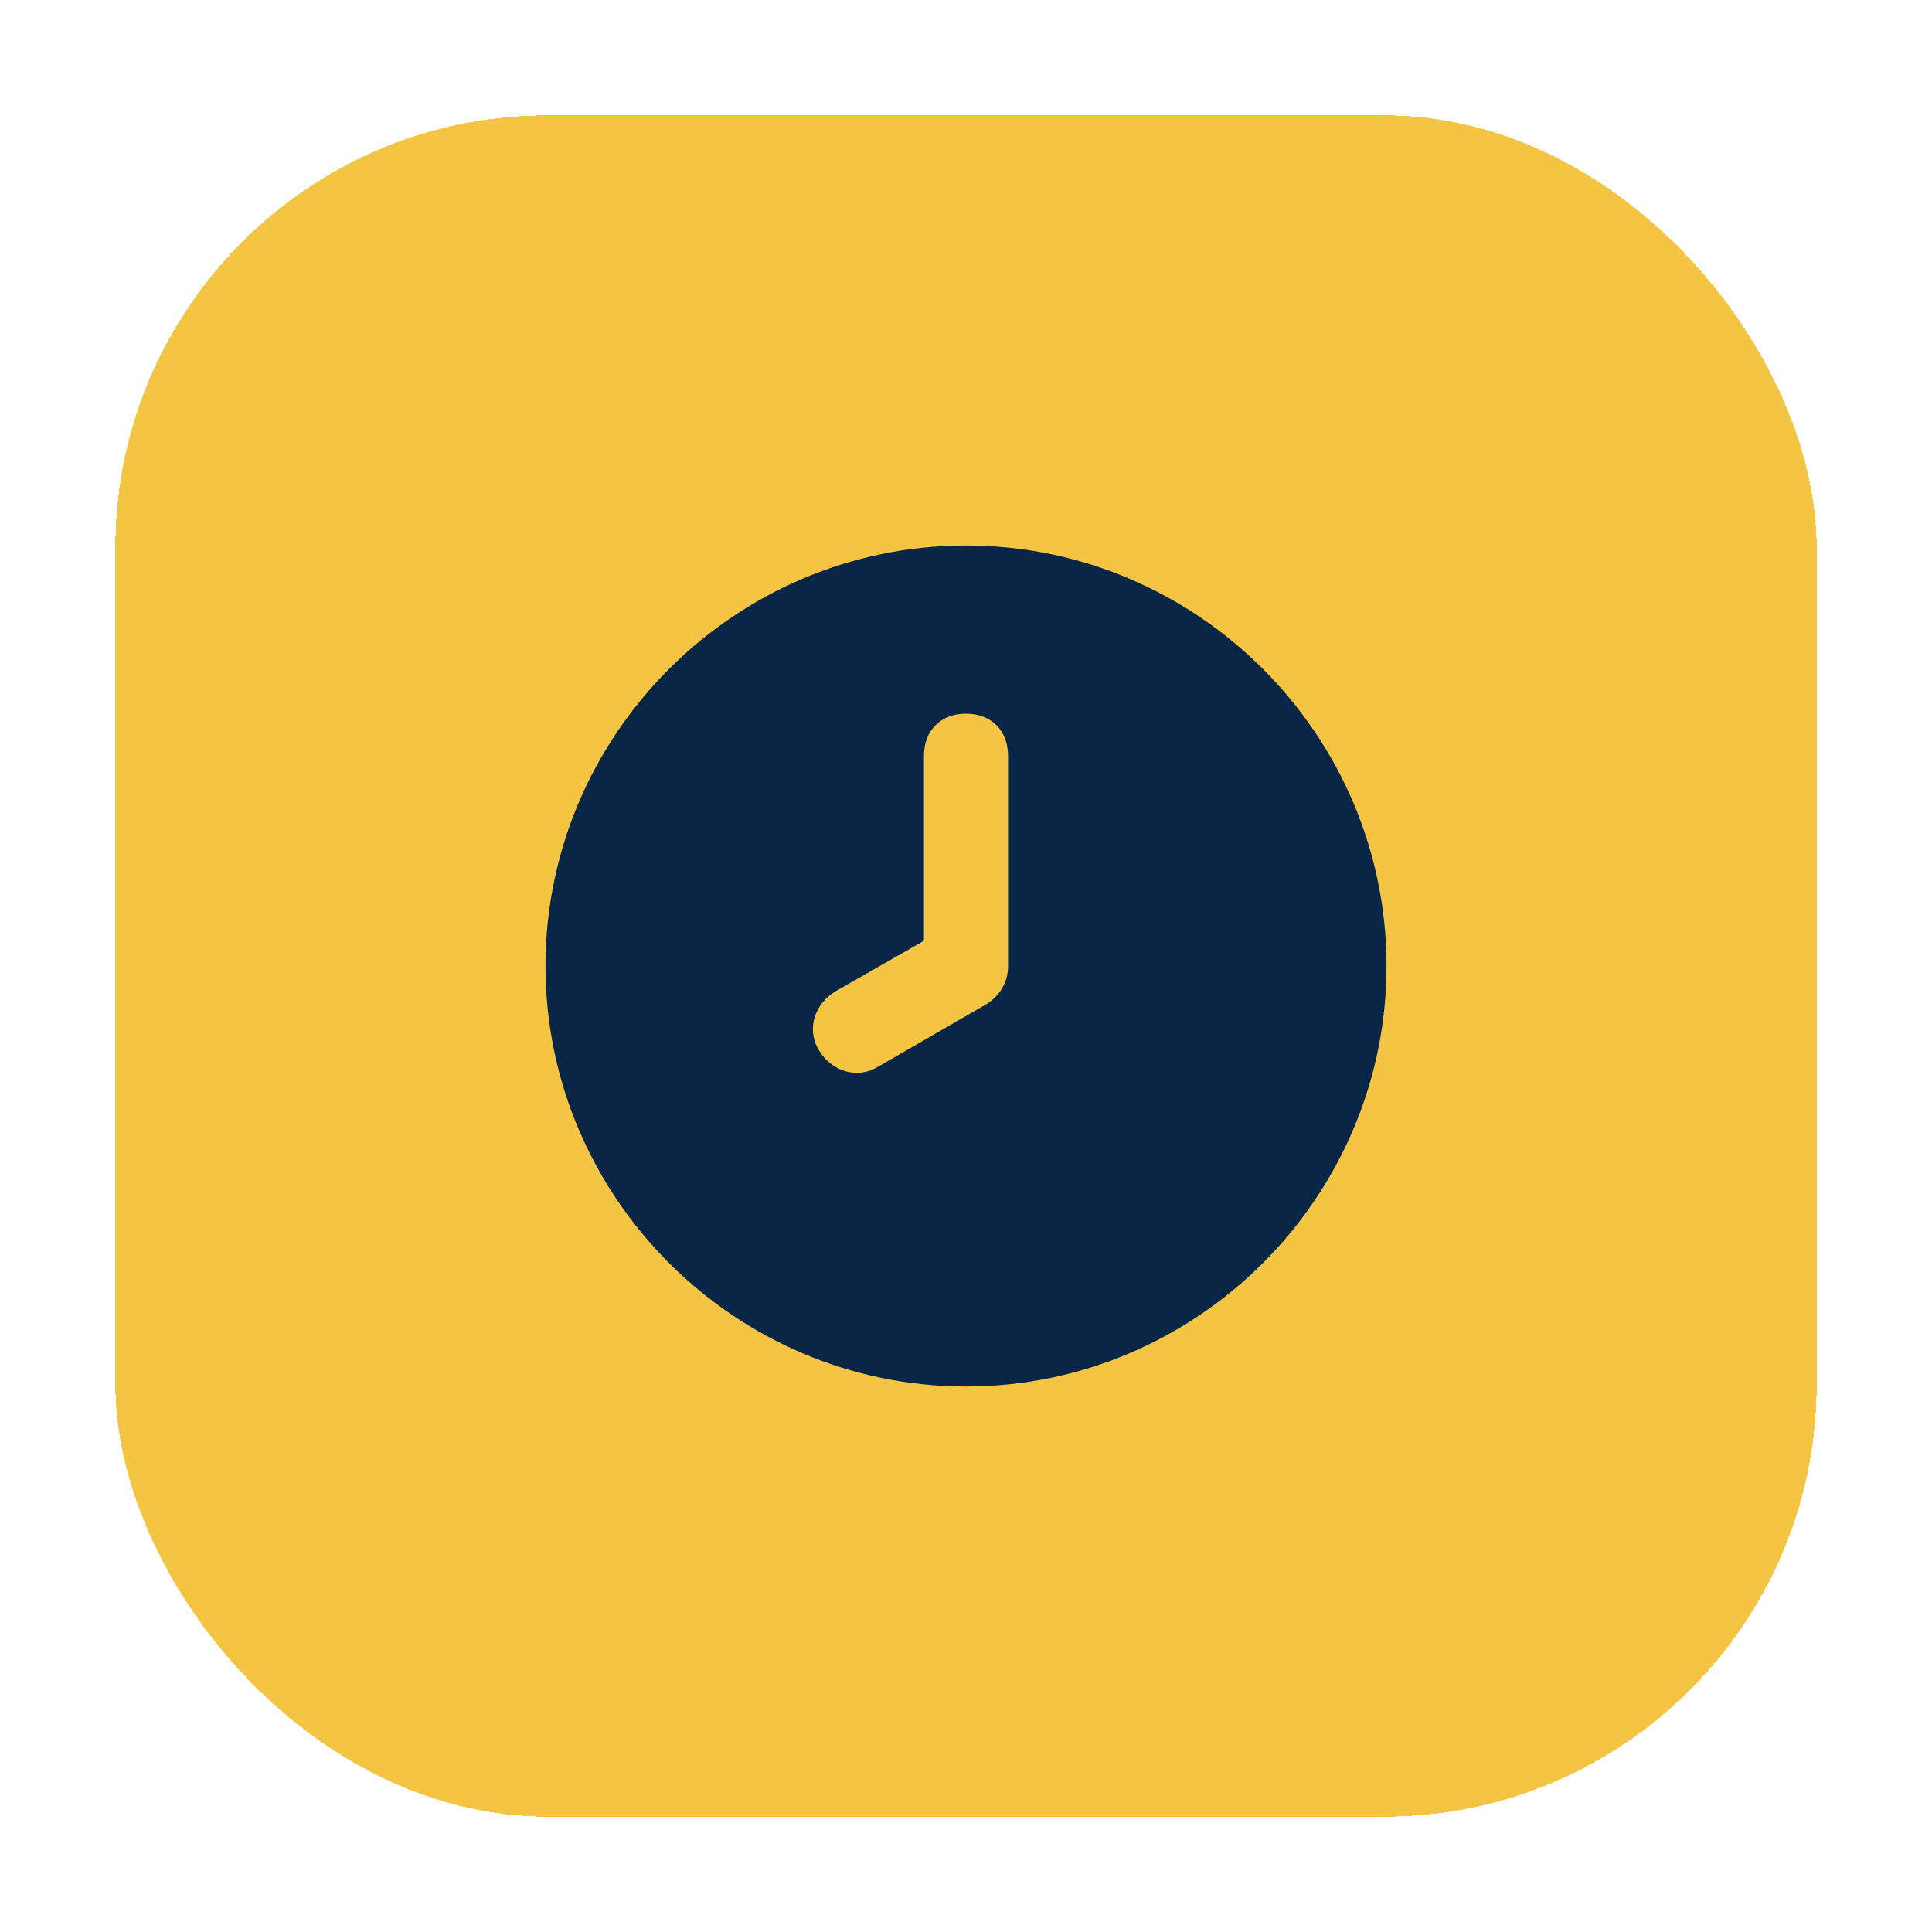
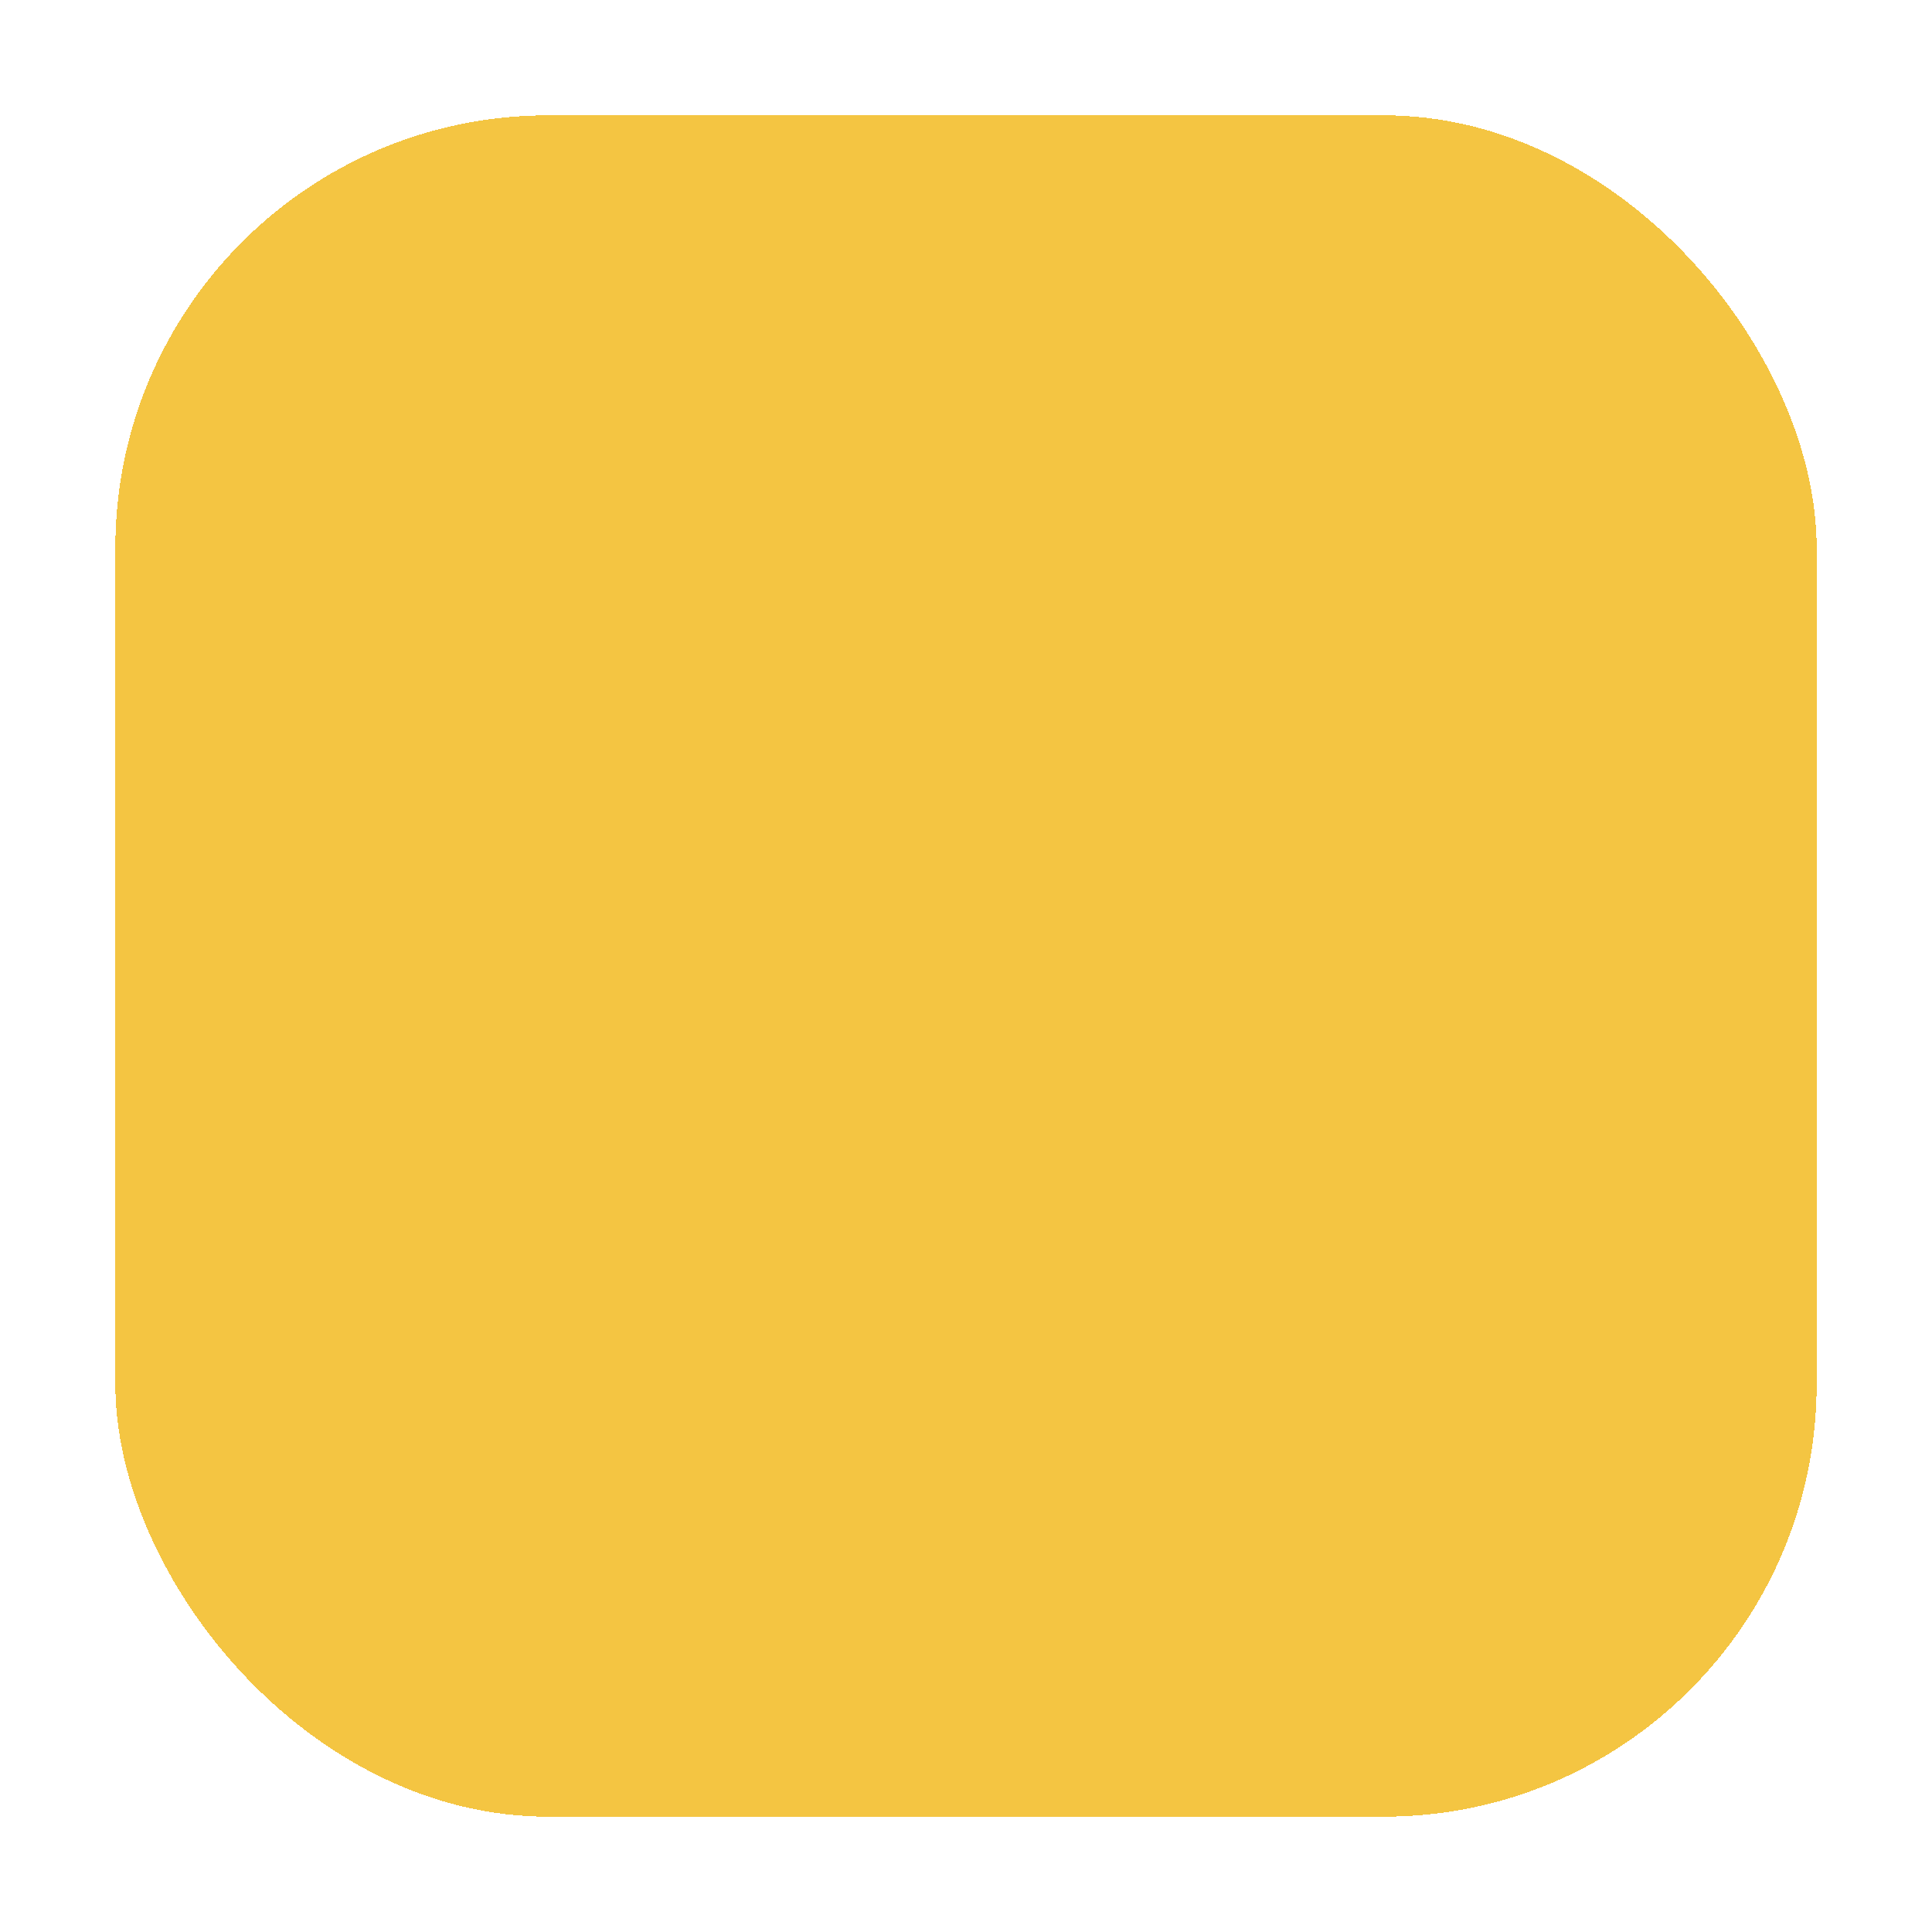
<svg xmlns="http://www.w3.org/2000/svg" width="67" height="67" viewBox="0 0 67 67" fill="none">
  <g filter="url(#filter0_d_47_41)">
    <rect x="4" y="4" width="59" height="59" rx="15" fill="#F4C542" shape-rendering="crispEdges" />
-     <path d="M33.5 18.917C25.479 18.917 18.917 25.479 18.917 33.5C18.917 41.521 25.479 48.083 33.5 48.083C41.521 48.083 48.083 41.521 48.083 33.5C48.083 25.479 41.521 18.917 33.5 18.917ZM34.958 33.5C34.958 34.083 34.667 34.521 34.229 34.812L30.438 37C29.708 37.438 28.833 37.146 28.396 36.417C27.958 35.688 28.25 34.812 28.979 34.375L32.042 32.625V26.208C32.042 25.333 32.625 24.75 33.5 24.75C34.375 24.75 34.958 25.333 34.958 26.208V33.5Z" fill="#0A2647" />
  </g>
  <defs>
    <filter id="filter0_d_47_41" x="0" y="0" width="67" height="67" filterUnits="userSpaceOnUse" color-interpolation-filters="sRGB">
      <feFlood flood-opacity="0" result="BackgroundImageFix" />
      <feColorMatrix in="SourceAlpha" type="matrix" values="0 0 0 0 0 0 0 0 0 0 0 0 0 0 0 0 0 0 127 0" result="hardAlpha" />
      <feOffset />
      <feGaussianBlur stdDeviation="2" />
      <feComposite in2="hardAlpha" operator="out" />
      <feColorMatrix type="matrix" values="0 0 0 0 0 0 0 0 0 0 0 0 0 0 0 0 0 0 0.15 0" />
      <feBlend mode="normal" in2="BackgroundImageFix" result="effect1_dropShadow_47_41" />
      <feBlend mode="normal" in="SourceGraphic" in2="effect1_dropShadow_47_41" result="shape" />
    </filter>
  </defs>
</svg>